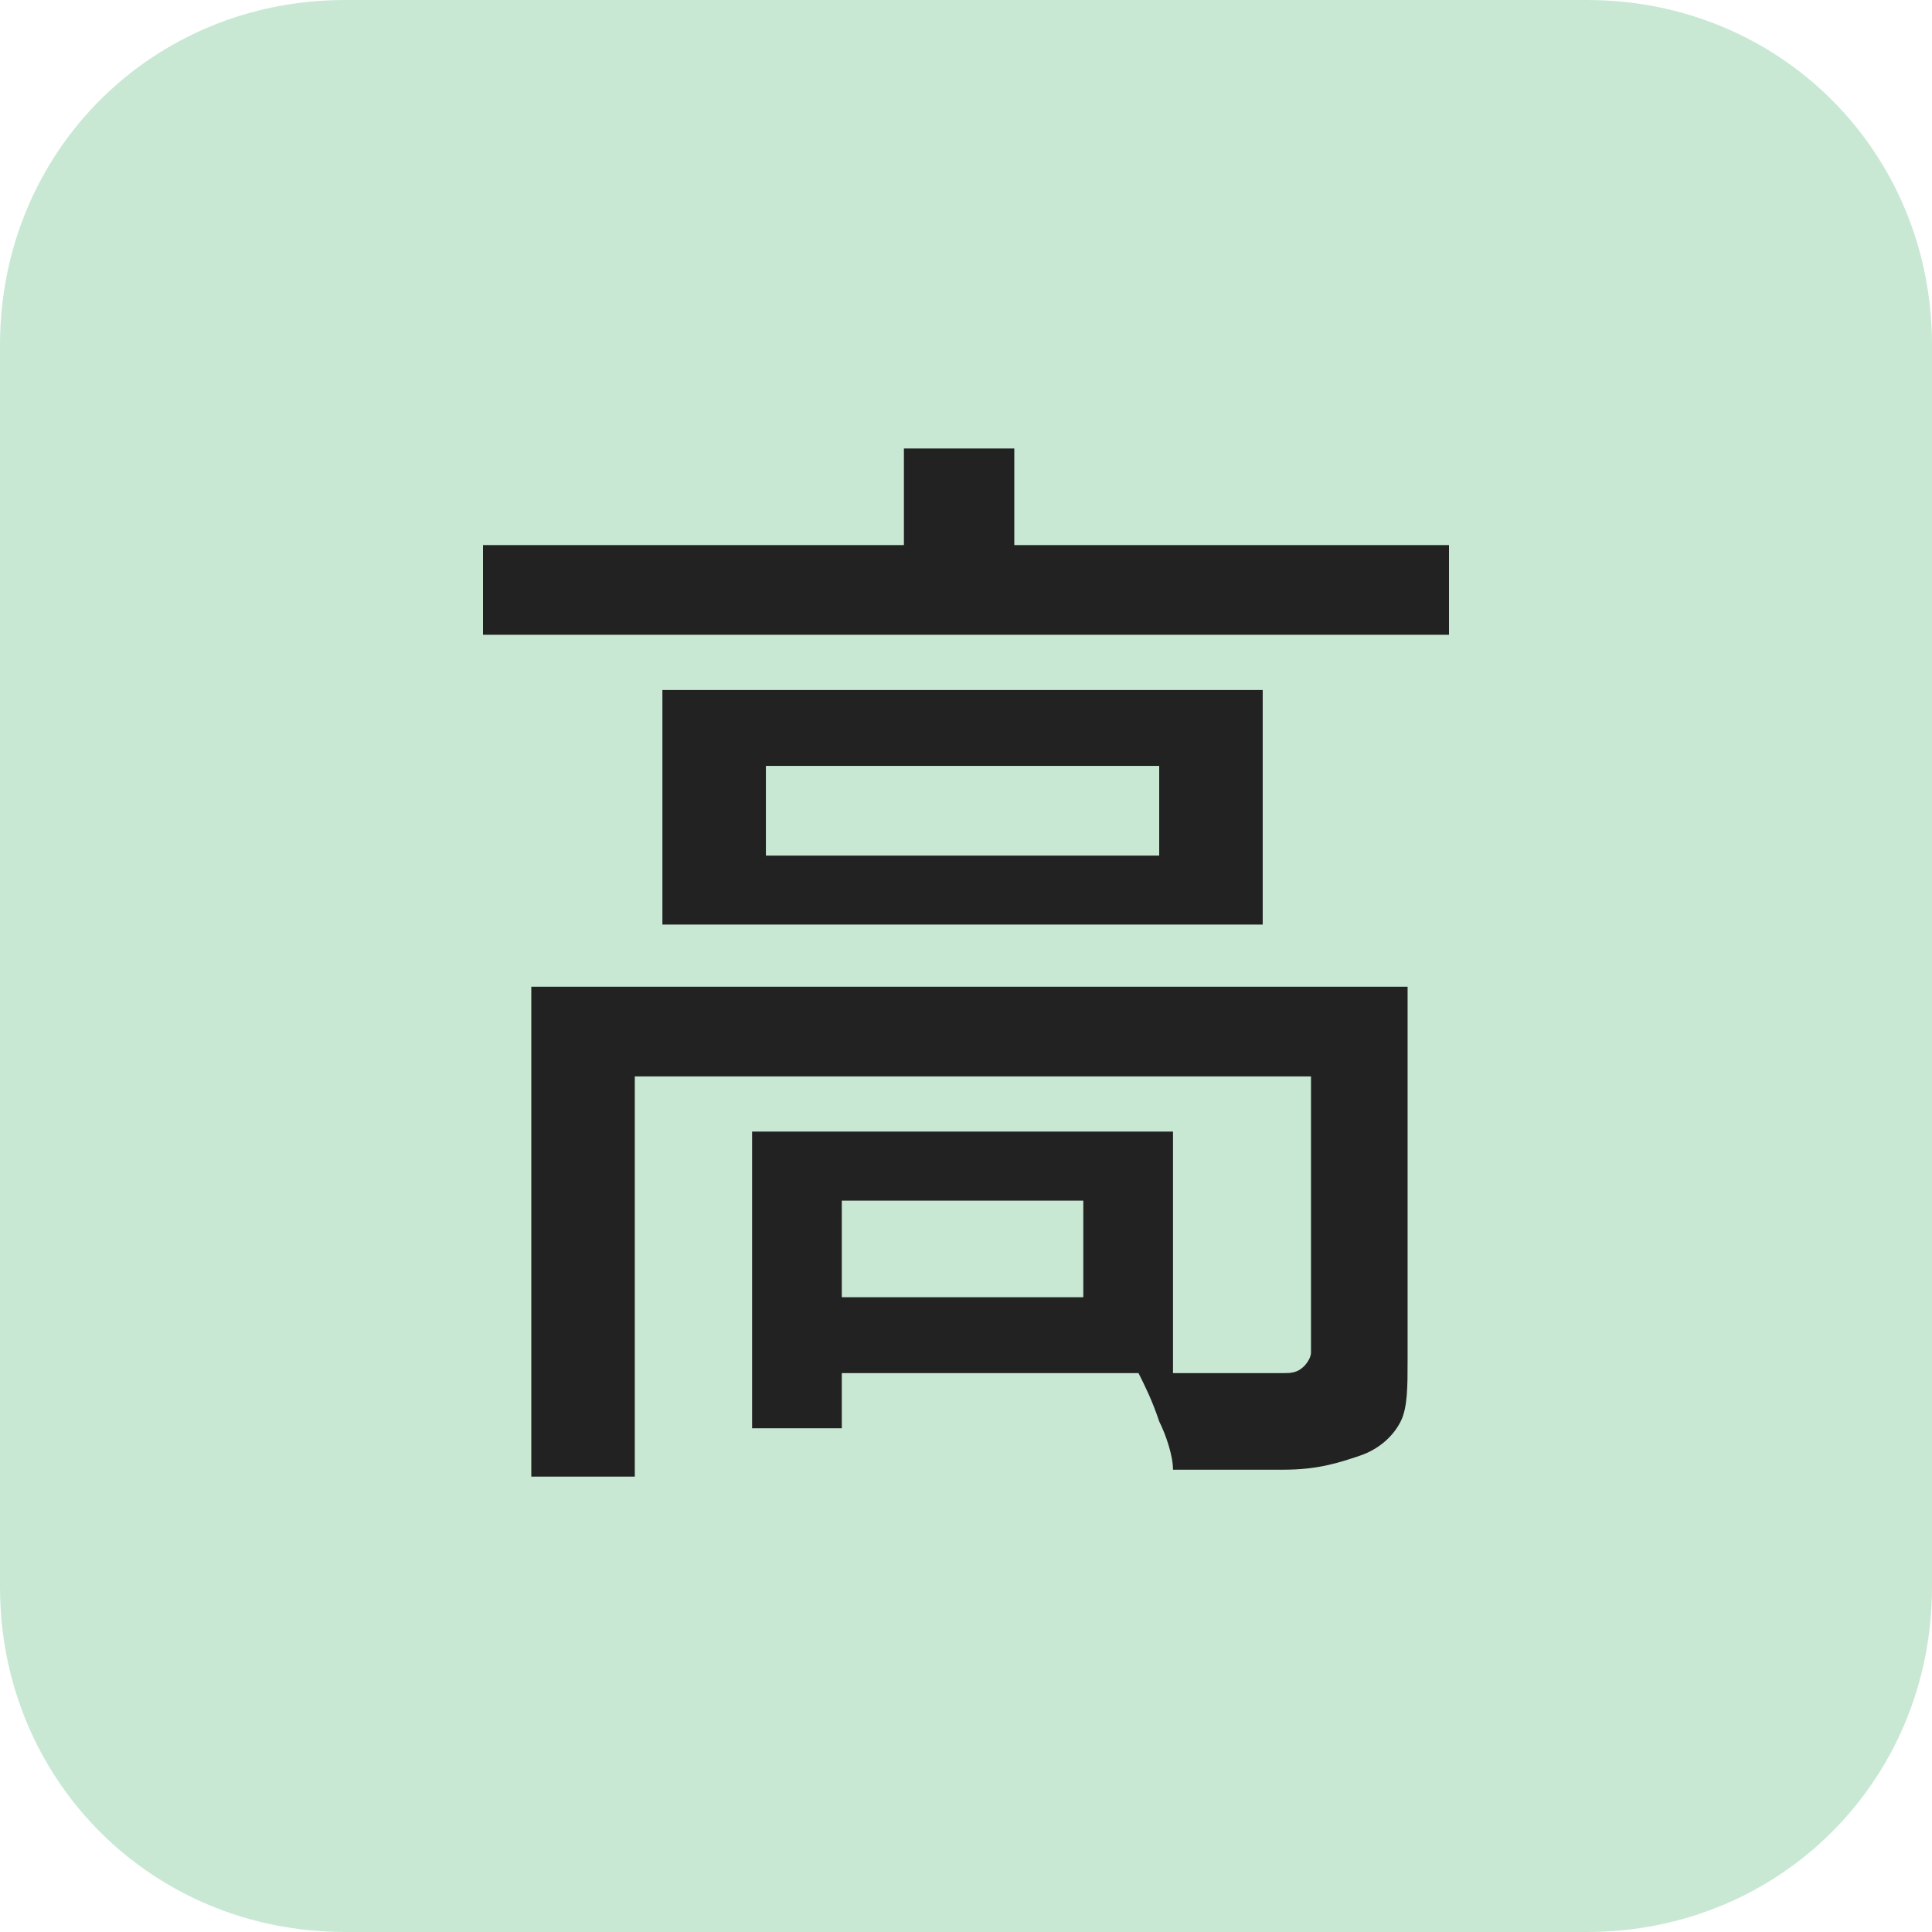
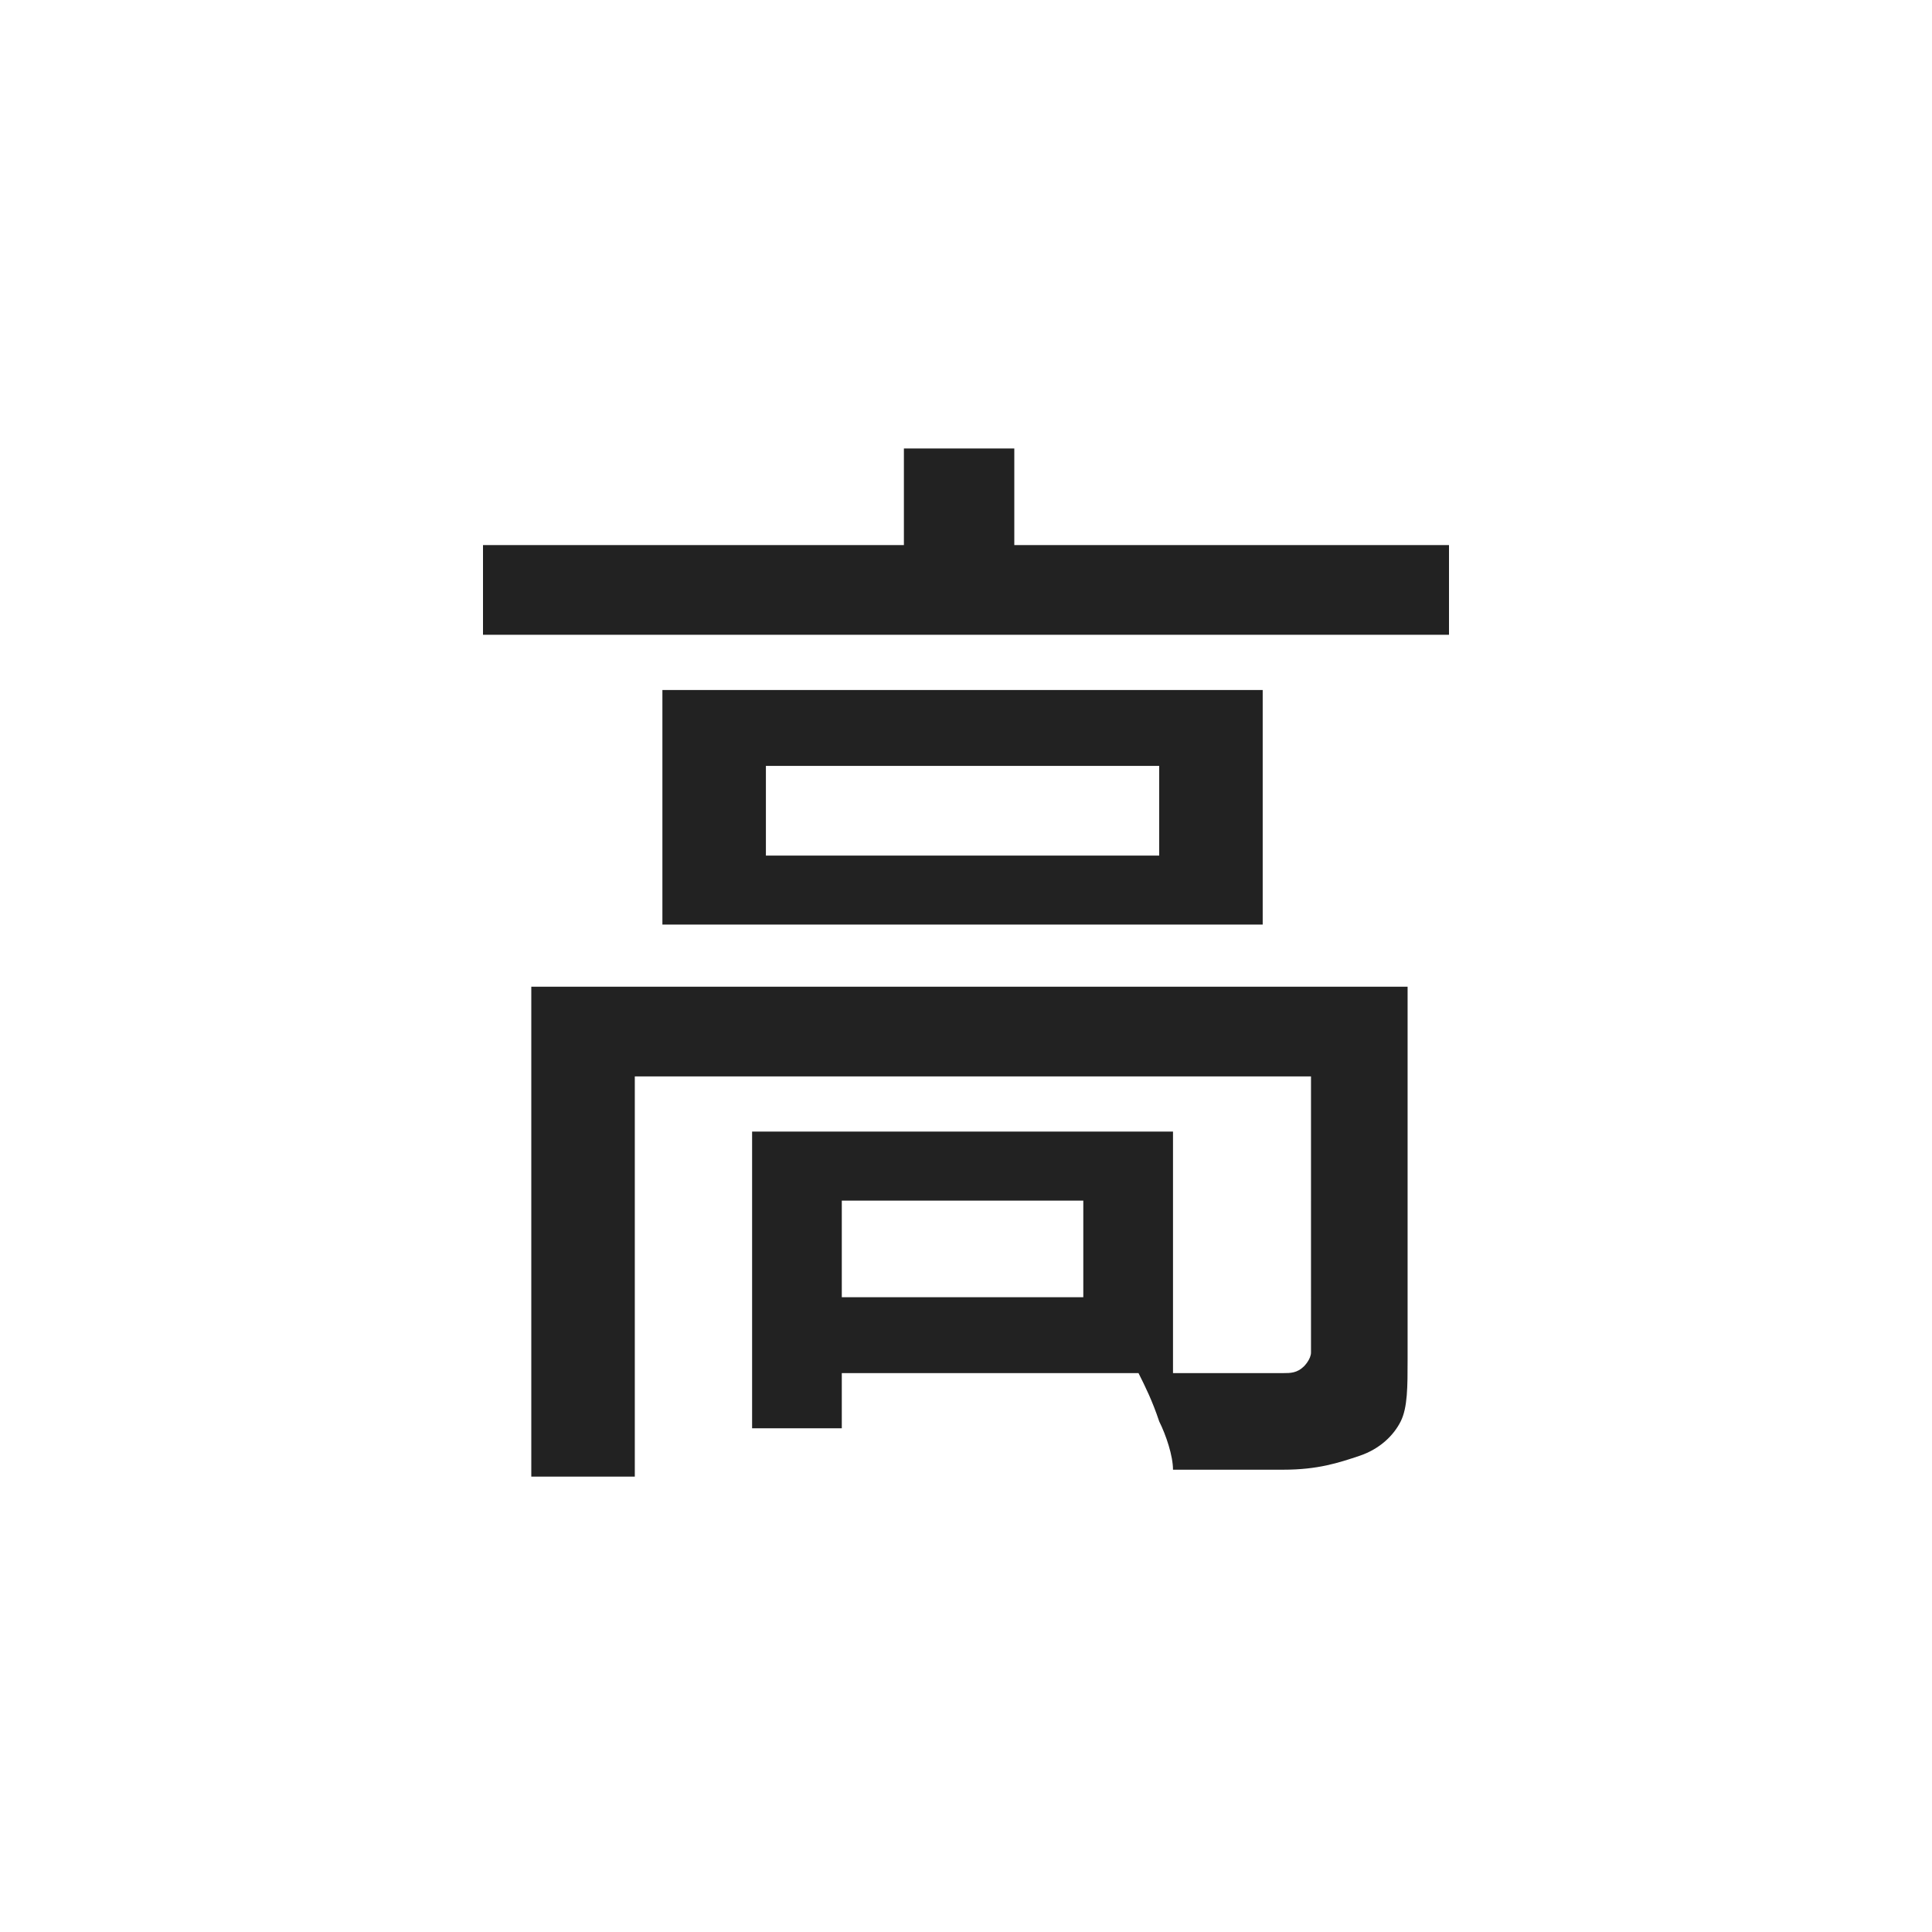
<svg xmlns="http://www.w3.org/2000/svg" version="1.1" id="レイヤー_1" x="0px" y="0px" viewBox="0 0 28 28" style="enable-background:new 0 0 28 28;" xml:space="preserve">
  <style type="text/css">
	.st0{fill:#C9E8D4;}
	.st1{enable-background:new    ;}
	.st2{fill:#222222;}
</style>
-   <path id="長方形_23437" class="st0" d="M5,0h18c2.8,0,5,2.2,5,5v18c0,2.8-2.2,5-5,5H5c-2.8,0-5-2.2-5-5V5C0,2.2,2.2,0,5,0z" />
  <g class="st1">
    <path class="st2" d="M7,7.9h14v1.3H7V7.9z M7.7,14.3h11.8v1.3H9.2v5.8H7.7V14.3z M9.6,10h8.7v3.4H9.6V10z M10.9,16.4h1.3v4.3h-1.3   V16.4z M11.1,11.1v1.3h5.7v-1.3H11.1z M11.6,16.4h5.4v3.5h-5.4v-1.1h4.1v-1.4h-4.1V16.4z M13.1,6.5h1.6v2.1h-1.6V6.5z M18.9,14.3   h1.5v5.4c0,0.4,0,0.7-0.1,0.9c-0.1,0.2-0.3,0.4-0.6,0.5c-0.3,0.1-0.6,0.2-1.1,0.2c-0.4,0-1,0-1.6,0c0-0.2-0.1-0.5-0.2-0.7   c-0.1-0.3-0.2-0.5-0.3-0.7c0.5,0,0.9,0,1.3,0c0.4,0,0.6,0,0.8,0c0.1,0,0.2,0,0.3-0.1c0,0,0.1-0.1,0.1-0.2V14.3z" />
  </g>
</svg>